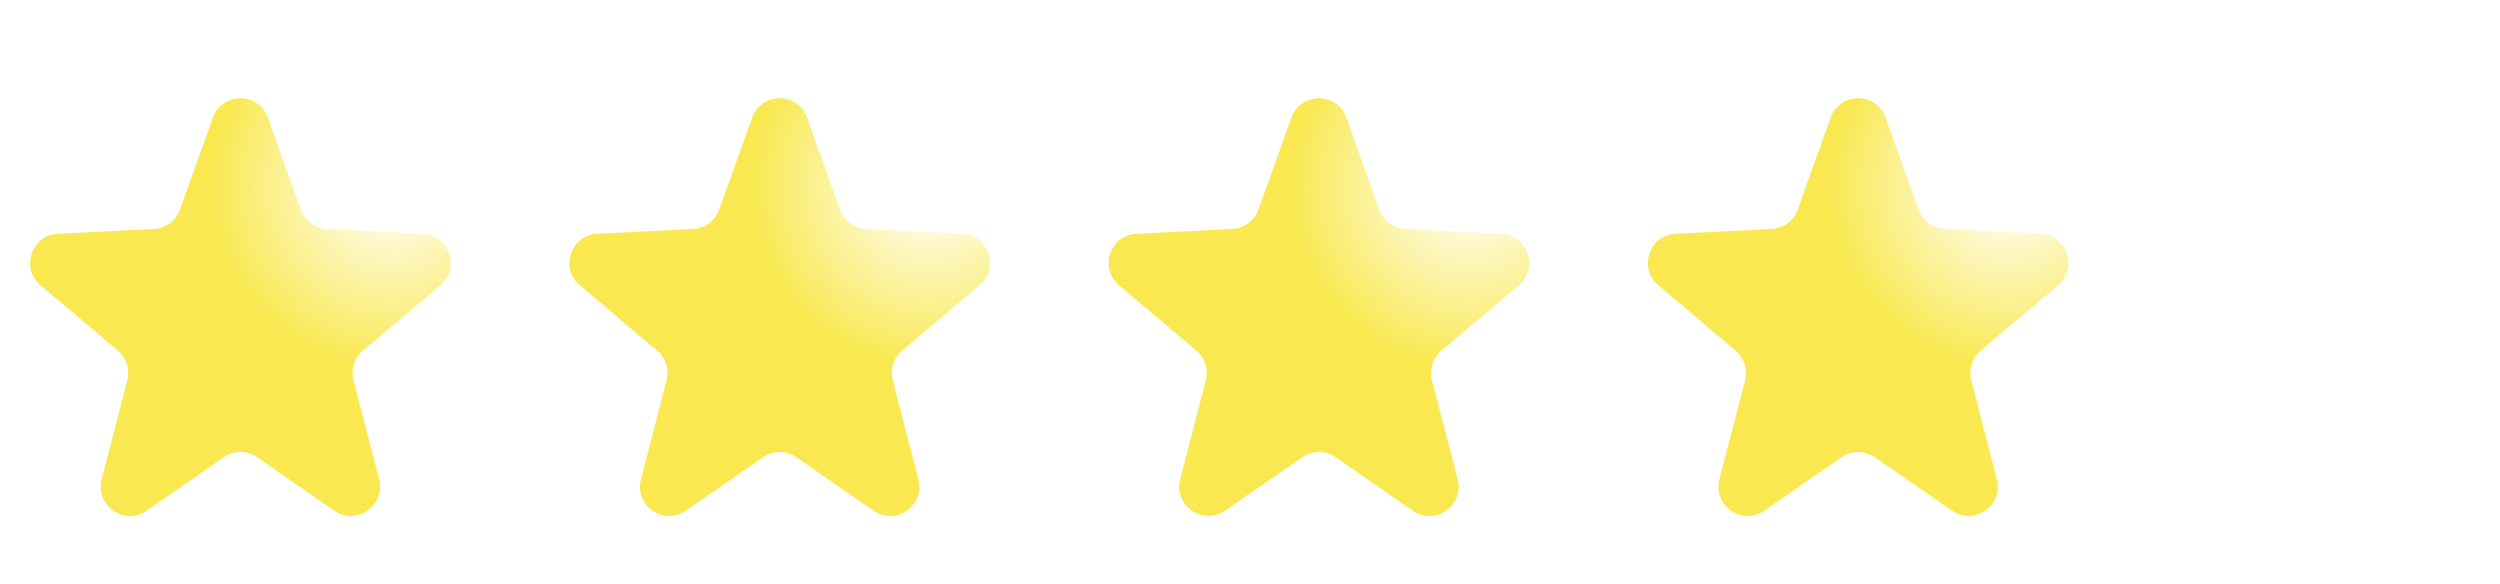
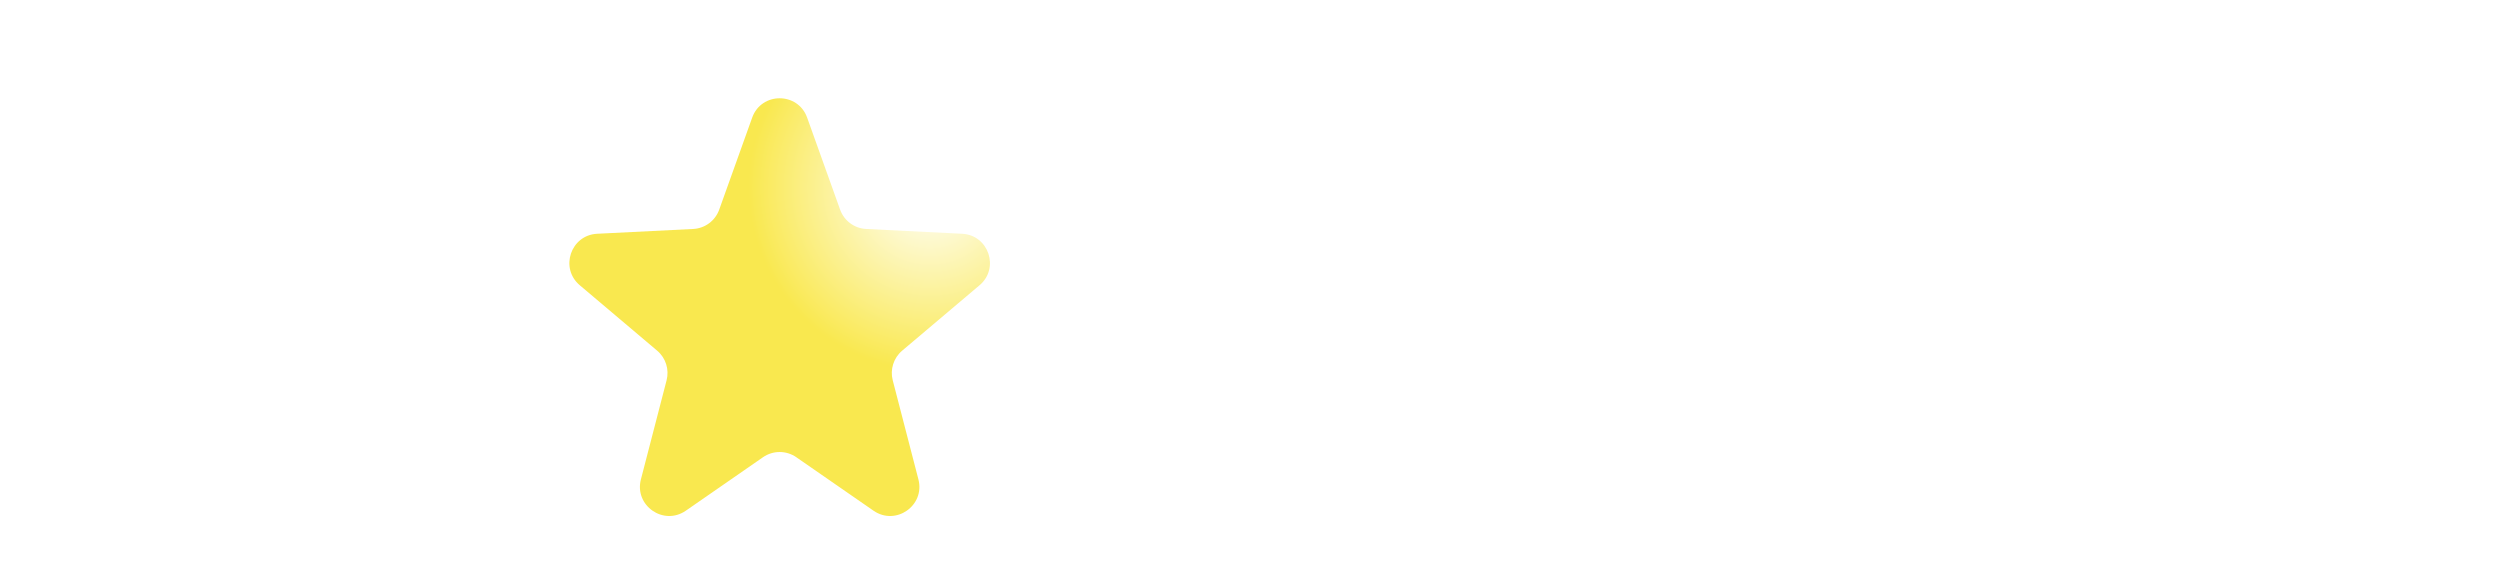
<svg xmlns="http://www.w3.org/2000/svg" width="107" height="25" viewBox="0 0 107 25" fill="none">
  <g filter="url(#filter0_dii_4_3808)">
-     <path d="M10.363 3.785C10.759 2.68 12.321 2.68 12.717 3.785L14.128 7.723C14.298 8.199 14.738 8.525 15.242 8.55L19.351 8.755C20.484 8.812 20.962 10.226 20.096 10.958L16.782 13.759C16.416 14.069 16.259 14.562 16.379 15.027L17.478 19.267C17.769 20.389 16.509 21.268 15.556 20.608L12.252 18.319C11.823 18.022 11.256 18.022 10.828 18.319L7.523 20.608C6.571 21.268 5.311 20.389 5.601 19.267L6.7 15.027C6.821 14.562 6.664 14.069 6.297 13.759L2.984 10.958C2.118 10.226 2.596 8.812 3.729 8.755L7.837 8.55C8.342 8.525 8.782 8.199 8.952 7.723L10.363 3.785Z" fill="url(#paint0_radial_4_3808)" />
-   </g>
+     </g>
  <g filter="url(#filter1_dii_4_3808)">
    <path d="M33.443 3.785C33.838 2.68 35.401 2.68 35.796 3.785L37.207 7.723C37.378 8.199 37.817 8.525 38.322 8.55L42.431 8.755C43.563 8.812 44.041 10.226 43.175 10.958L39.862 13.759C39.495 14.069 39.339 14.562 39.459 15.027L40.558 19.267C40.849 20.389 39.589 21.268 38.636 20.608L35.331 18.319C34.903 18.022 34.336 18.022 33.907 18.319L30.603 20.608C29.65 21.268 28.39 20.389 28.681 19.267L29.78 15.027C29.9 14.562 29.744 14.069 29.377 13.759L26.064 10.958C25.198 10.226 25.676 8.812 26.808 8.755L30.917 8.55C31.422 8.525 31.861 8.199 32.032 7.723L33.443 3.785Z" fill="url(#paint1_radial_4_3808)" />
  </g>
  <g filter="url(#filter2_dii_4_3808)">
-     <path d="M56.522 3.785C56.918 2.68 58.48 2.68 58.876 3.785L60.287 7.723C60.457 8.199 60.897 8.525 61.401 8.55L65.51 8.755C66.643 8.812 67.121 10.226 66.255 10.958L62.942 13.759C62.575 14.069 62.418 14.562 62.539 15.027L63.638 19.267C63.928 20.389 62.668 21.268 61.716 20.608L58.411 18.319C57.983 18.022 57.415 18.022 56.987 18.319L53.682 20.608C52.73 21.268 51.47 20.389 51.761 19.267L52.859 15.027C52.98 14.562 52.823 14.069 52.456 13.759L49.143 10.958C48.277 10.226 48.755 8.812 49.888 8.755L53.997 8.55C54.501 8.525 54.941 8.199 55.111 7.723L56.522 3.785Z" fill="url(#paint2_radial_4_3808)" />
-   </g>
+     </g>
  <g filter="url(#filter3_dii_4_3808)">
-     <path d="M79.602 3.785C79.998 2.68 81.56 2.68 81.956 3.785L83.367 7.723C83.537 8.199 83.977 8.525 84.481 8.55L88.59 8.755C89.723 8.812 90.201 10.226 89.335 10.958L86.021 13.759C85.655 14.069 85.498 14.562 85.618 15.027L86.717 19.267C87.008 20.389 85.748 21.268 84.796 20.608L81.491 18.319C81.062 18.022 80.495 18.022 80.067 18.319L76.762 20.608C75.81 21.268 74.549 20.389 74.84 19.267L75.939 15.027C76.06 14.562 75.903 14.069 75.536 13.759L72.223 10.958C71.357 10.226 71.835 8.812 72.968 8.755L77.076 8.55C77.581 8.525 78.021 8.199 78.191 7.723L79.602 3.785Z" fill="url(#paint3_radial_4_3808)" />
-   </g>
+     </g>
  <defs>
    <filter id="filter0_dii_4_3808" x="0.039" y="2.831" width="20.627" height="20.505" filterUnits="userSpaceOnUse" color-interpolation-filters="sRGB">
      <feFlood flood-opacity="0" result="BackgroundImageFix" />
      <feColorMatrix in="SourceAlpha" type="matrix" values="0 0 0 0 0 0 0 0 0 0 0 0 0 0 0 0 0 0 127 0" result="hardAlpha" />
      <feOffset dx="-1.25" dy="1.25" />
      <feGaussianBlur stdDeviation="0.625" />
      <feComposite in2="hardAlpha" operator="out" />
      <feColorMatrix type="matrix" values="0 0 0 0 0 0 0 0 0 0 0 0 0 0 0 0 0 0 0.25 0" />
      <feBlend mode="normal" in2="BackgroundImageFix" result="effect1_dropShadow_4_3808" />
      <feBlend mode="normal" in="SourceGraphic" in2="effect1_dropShadow_4_3808" result="shape" />
      <feColorMatrix in="SourceAlpha" type="matrix" values="0 0 0 0 0 0 0 0 0 0 0 0 0 0 0 0 0 0 127 0" result="hardAlpha" />
      <feOffset dx="0.125" dy="-0.125" />
      <feGaussianBlur stdDeviation="0.062" />
      <feComposite in2="hardAlpha" operator="arithmetic" k2="-1" k3="1" />
      <feColorMatrix type="matrix" values="0 0 0 0 0 0 0 0 0 0 0 0 0 0 0 0 0 0 0.25 0" />
      <feBlend mode="normal" in2="shape" result="effect2_innerShadow_4_3808" />
      <feColorMatrix in="SourceAlpha" type="matrix" values="0 0 0 0 0 0 0 0 0 0 0 0 0 0 0 0 0 0 127 0" result="hardAlpha" />
      <feOffset dx="-0.125" dy="0.125" />
      <feGaussianBlur stdDeviation="0.062" />
      <feComposite in2="hardAlpha" operator="arithmetic" k2="-1" k3="1" />
      <feColorMatrix type="matrix" values="0 0 0 0 1 0 0 0 0 1 0 0 0 0 1 0 0 0 0.25 0" />
      <feBlend mode="normal" in2="effect2_innerShadow_4_3808" result="effect3_innerShadow_4_3808" />
    </filter>
    <filter id="filter1_dii_4_3808" x="23.119" y="2.831" width="20.627" height="20.505" filterUnits="userSpaceOnUse" color-interpolation-filters="sRGB">
      <feFlood flood-opacity="0" result="BackgroundImageFix" />
      <feColorMatrix in="SourceAlpha" type="matrix" values="0 0 0 0 0 0 0 0 0 0 0 0 0 0 0 0 0 0 127 0" result="hardAlpha" />
      <feOffset dx="-1.25" dy="1.25" />
      <feGaussianBlur stdDeviation="0.625" />
      <feComposite in2="hardAlpha" operator="out" />
      <feColorMatrix type="matrix" values="0 0 0 0 0 0 0 0 0 0 0 0 0 0 0 0 0 0 0.25 0" />
      <feBlend mode="normal" in2="BackgroundImageFix" result="effect1_dropShadow_4_3808" />
      <feBlend mode="normal" in="SourceGraphic" in2="effect1_dropShadow_4_3808" result="shape" />
      <feColorMatrix in="SourceAlpha" type="matrix" values="0 0 0 0 0 0 0 0 0 0 0 0 0 0 0 0 0 0 127 0" result="hardAlpha" />
      <feOffset dx="0.125" dy="-0.125" />
      <feGaussianBlur stdDeviation="0.062" />
      <feComposite in2="hardAlpha" operator="arithmetic" k2="-1" k3="1" />
      <feColorMatrix type="matrix" values="0 0 0 0 0 0 0 0 0 0 0 0 0 0 0 0 0 0 0.25 0" />
      <feBlend mode="normal" in2="shape" result="effect2_innerShadow_4_3808" />
      <feColorMatrix in="SourceAlpha" type="matrix" values="0 0 0 0 0 0 0 0 0 0 0 0 0 0 0 0 0 0 127 0" result="hardAlpha" />
      <feOffset dx="-0.125" dy="0.125" />
      <feGaussianBlur stdDeviation="0.062" />
      <feComposite in2="hardAlpha" operator="arithmetic" k2="-1" k3="1" />
      <feColorMatrix type="matrix" values="0 0 0 0 1 0 0 0 0 1 0 0 0 0 1 0 0 0 0.25 0" />
      <feBlend mode="normal" in2="effect2_innerShadow_4_3808" result="effect3_innerShadow_4_3808" />
    </filter>
    <filter id="filter2_dii_4_3808" x="46.198" y="2.831" width="20.627" height="20.505" filterUnits="userSpaceOnUse" color-interpolation-filters="sRGB">
      <feFlood flood-opacity="0" result="BackgroundImageFix" />
      <feColorMatrix in="SourceAlpha" type="matrix" values="0 0 0 0 0 0 0 0 0 0 0 0 0 0 0 0 0 0 127 0" result="hardAlpha" />
      <feOffset dx="-1.25" dy="1.25" />
      <feGaussianBlur stdDeviation="0.625" />
      <feComposite in2="hardAlpha" operator="out" />
      <feColorMatrix type="matrix" values="0 0 0 0 0 0 0 0 0 0 0 0 0 0 0 0 0 0 0.25 0" />
      <feBlend mode="normal" in2="BackgroundImageFix" result="effect1_dropShadow_4_3808" />
      <feBlend mode="normal" in="SourceGraphic" in2="effect1_dropShadow_4_3808" result="shape" />
      <feColorMatrix in="SourceAlpha" type="matrix" values="0 0 0 0 0 0 0 0 0 0 0 0 0 0 0 0 0 0 127 0" result="hardAlpha" />
      <feOffset dx="0.125" dy="-0.125" />
      <feGaussianBlur stdDeviation="0.062" />
      <feComposite in2="hardAlpha" operator="arithmetic" k2="-1" k3="1" />
      <feColorMatrix type="matrix" values="0 0 0 0 0 0 0 0 0 0 0 0 0 0 0 0 0 0 0.25 0" />
      <feBlend mode="normal" in2="shape" result="effect2_innerShadow_4_3808" />
      <feColorMatrix in="SourceAlpha" type="matrix" values="0 0 0 0 0 0 0 0 0 0 0 0 0 0 0 0 0 0 127 0" result="hardAlpha" />
      <feOffset dx="-0.125" dy="0.125" />
      <feGaussianBlur stdDeviation="0.062" />
      <feComposite in2="hardAlpha" operator="arithmetic" k2="-1" k3="1" />
      <feColorMatrix type="matrix" values="0 0 0 0 1 0 0 0 0 1 0 0 0 0 1 0 0 0 0.25 0" />
      <feBlend mode="normal" in2="effect2_innerShadow_4_3808" result="effect3_innerShadow_4_3808" />
    </filter>
    <filter id="filter3_dii_4_3808" x="69.278" y="2.831" width="20.627" height="20.505" filterUnits="userSpaceOnUse" color-interpolation-filters="sRGB">
      <feFlood flood-opacity="0" result="BackgroundImageFix" />
      <feColorMatrix in="SourceAlpha" type="matrix" values="0 0 0 0 0 0 0 0 0 0 0 0 0 0 0 0 0 0 127 0" result="hardAlpha" />
      <feOffset dx="-1.25" dy="1.25" />
      <feGaussianBlur stdDeviation="0.625" />
      <feComposite in2="hardAlpha" operator="out" />
      <feColorMatrix type="matrix" values="0 0 0 0 0 0 0 0 0 0 0 0 0 0 0 0 0 0 0.25 0" />
      <feBlend mode="normal" in2="BackgroundImageFix" result="effect1_dropShadow_4_3808" />
      <feBlend mode="normal" in="SourceGraphic" in2="effect1_dropShadow_4_3808" result="shape" />
      <feColorMatrix in="SourceAlpha" type="matrix" values="0 0 0 0 0 0 0 0 0 0 0 0 0 0 0 0 0 0 127 0" result="hardAlpha" />
      <feOffset dx="0.125" dy="-0.125" />
      <feGaussianBlur stdDeviation="0.062" />
      <feComposite in2="hardAlpha" operator="arithmetic" k2="-1" k3="1" />
      <feColorMatrix type="matrix" values="0 0 0 0 0 0 0 0 0 0 0 0 0 0 0 0 0 0 0.25 0" />
      <feBlend mode="normal" in2="shape" result="effect2_innerShadow_4_3808" />
      <feColorMatrix in="SourceAlpha" type="matrix" values="0 0 0 0 0 0 0 0 0 0 0 0 0 0 0 0 0 0 127 0" result="hardAlpha" />
      <feOffset dx="-0.125" dy="0.125" />
      <feGaussianBlur stdDeviation="0.062" />
      <feComposite in2="hardAlpha" operator="arithmetic" k2="-1" k3="1" />
      <feColorMatrix type="matrix" values="0 0 0 0 1 0 0 0 0 1 0 0 0 0 1 0 0 0 0.25 0" />
      <feBlend mode="normal" in2="effect2_innerShadow_4_3808" result="effect3_innerShadow_4_3808" />
    </filter>
    <radialGradient id="paint0_radial_4_3808" cx="0" cy="0" r="1" gradientUnits="userSpaceOnUse" gradientTransform="translate(17.925 6.858) rotate(59.383) scale(7.802 7.681)">
      <stop stop-color="white" />
      <stop offset="1" stop-color="#F9E84F" />
    </radialGradient>
    <radialGradient id="paint1_radial_4_3808" cx="0" cy="0" r="1" gradientUnits="userSpaceOnUse" gradientTransform="translate(41.005 6.858) rotate(59.383) scale(7.802 7.681)">
      <stop stop-color="white" />
      <stop offset="1" stop-color="#F9E84F" />
    </radialGradient>
    <radialGradient id="paint2_radial_4_3808" cx="0" cy="0" r="1" gradientUnits="userSpaceOnUse" gradientTransform="translate(64.084 6.858) rotate(59.383) scale(7.802 7.681)">
      <stop stop-color="white" />
      <stop offset="1" stop-color="#F9E84F" />
    </radialGradient>
    <radialGradient id="paint3_radial_4_3808" cx="0" cy="0" r="1" gradientUnits="userSpaceOnUse" gradientTransform="translate(87.164 6.858) rotate(59.383) scale(7.802 7.681)">
      <stop stop-color="white" />
      <stop offset="1" stop-color="#F9E84F" />
    </radialGradient>
  </defs>
</svg>